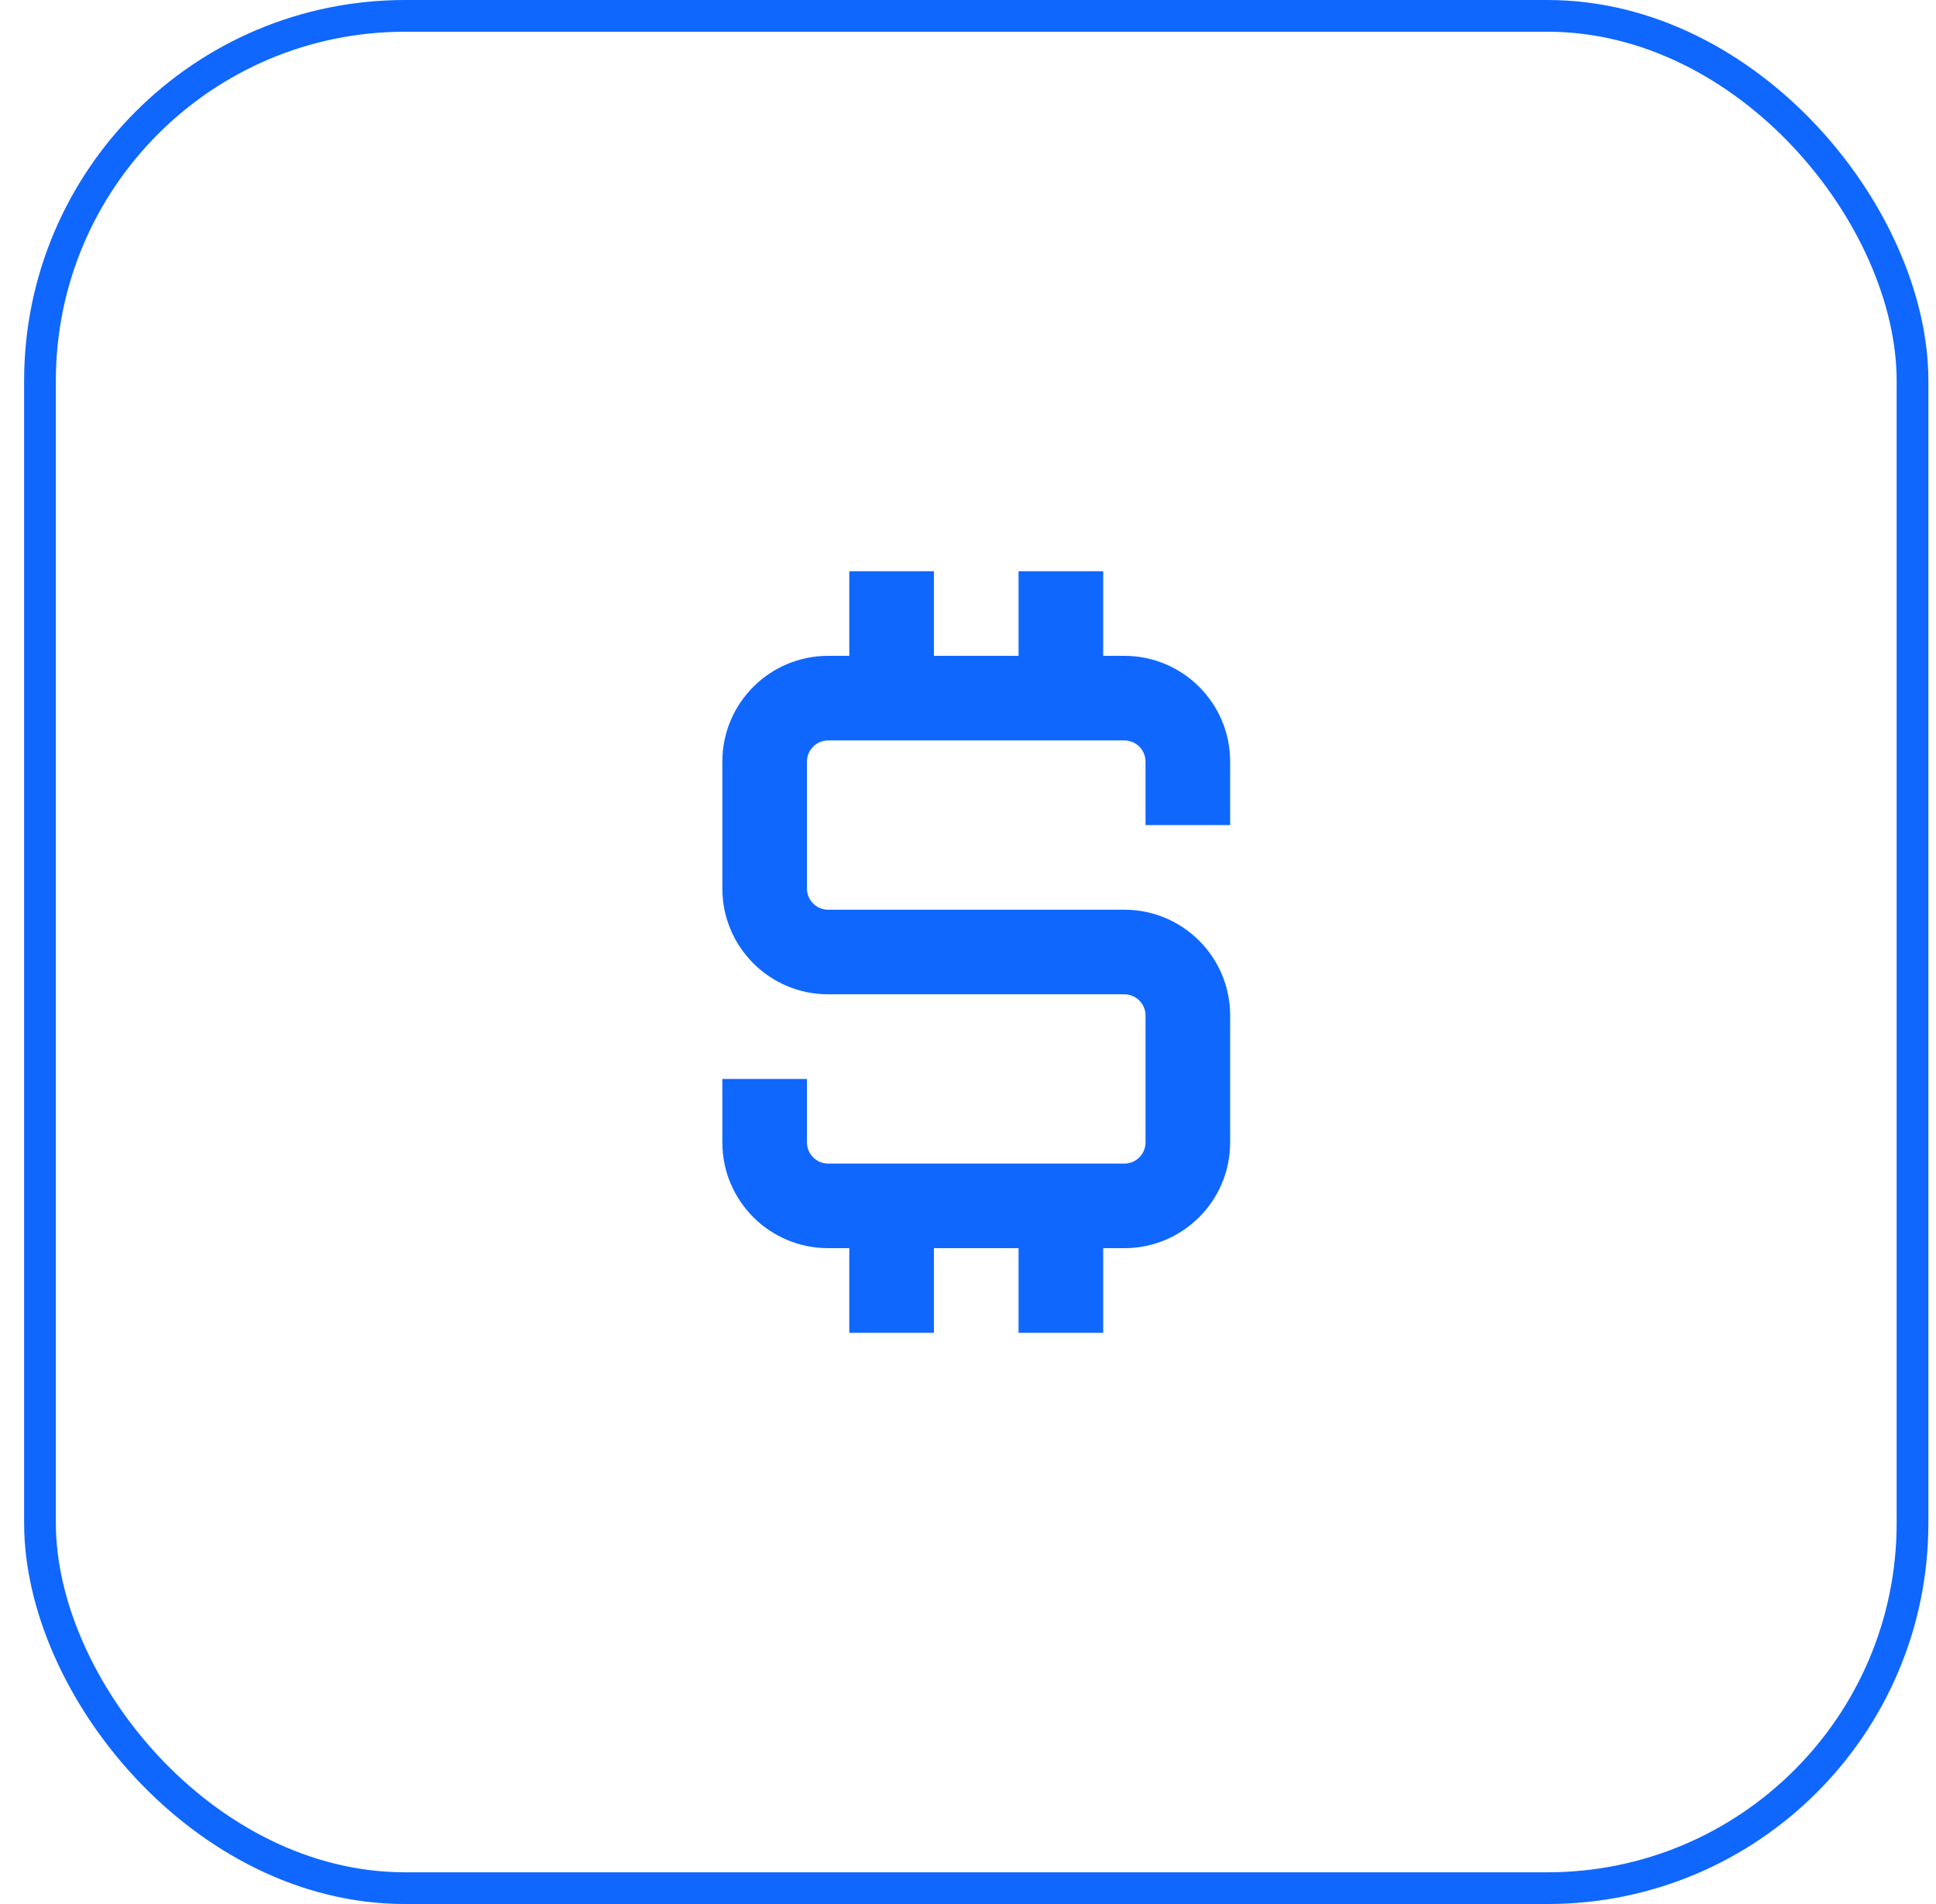
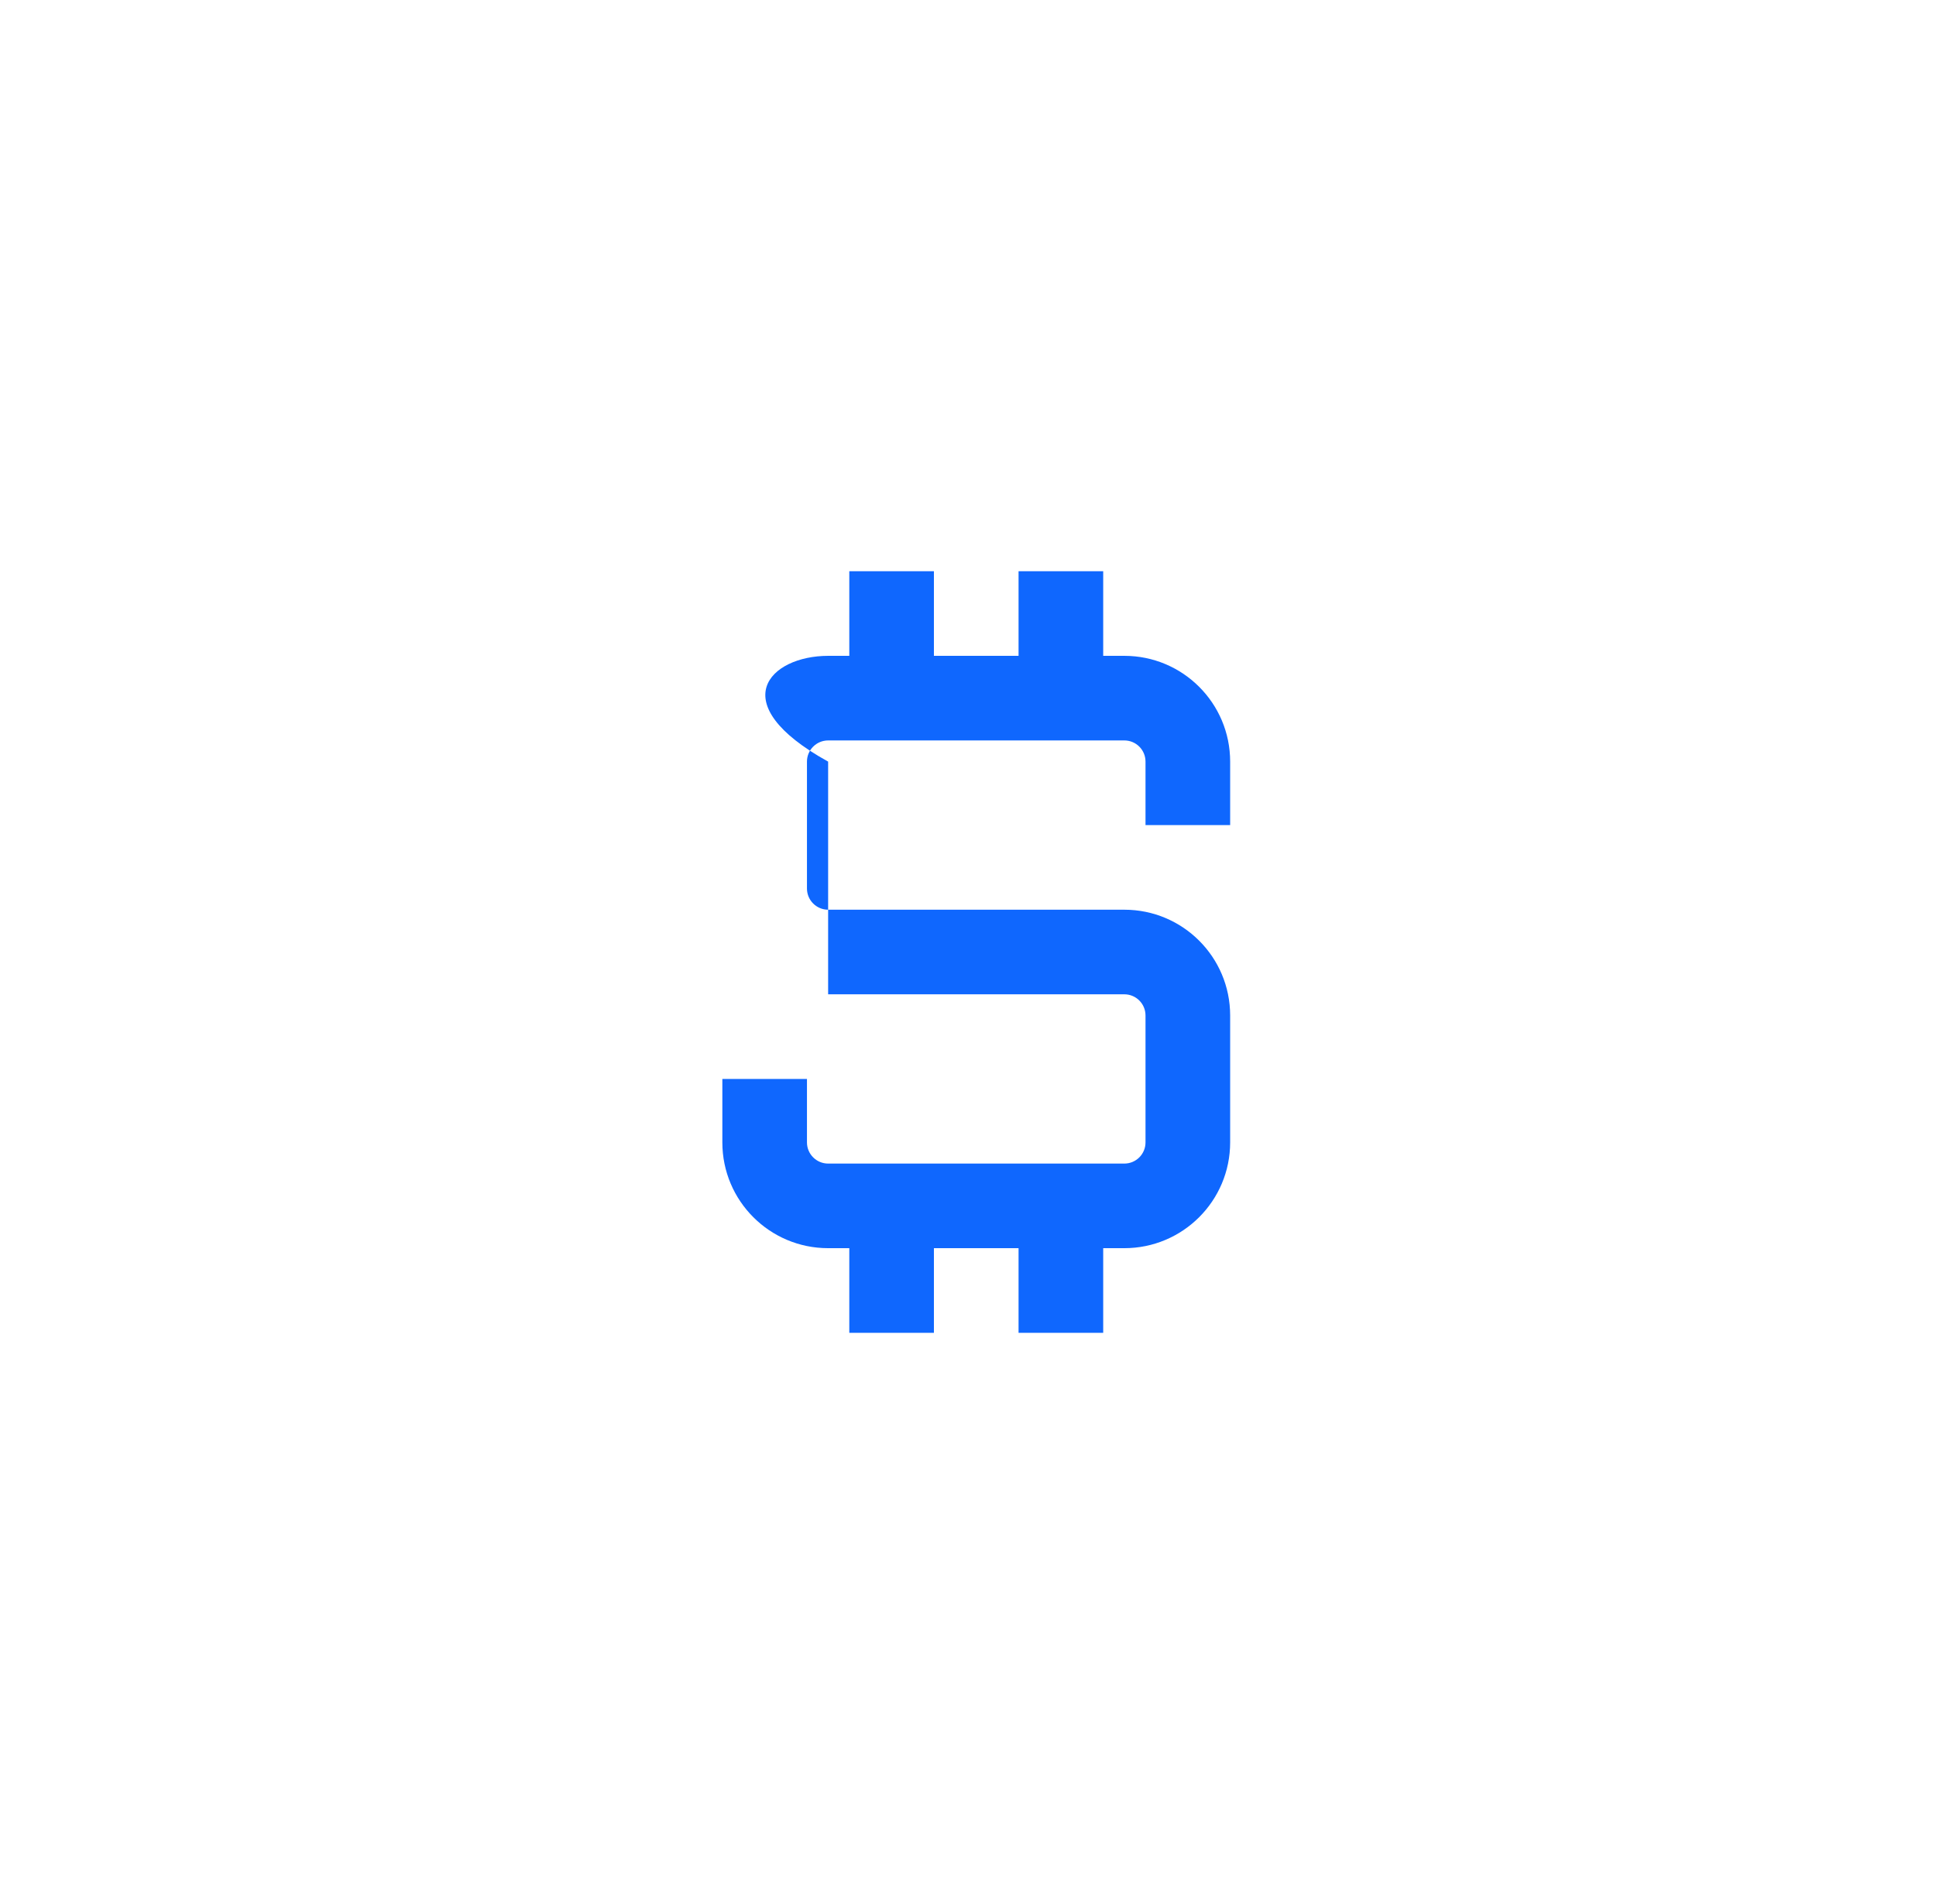
<svg xmlns="http://www.w3.org/2000/svg" width="61" height="60" viewBox="0 0 61 60" fill="none">
-   <rect x="1.26" y="0.5" width="59" height="59" rx="11.5" stroke="#0F67FE" />
-   <path d="M29.426 18V20.667H32.093V18H34.76V20.667H35.426C37.267 20.667 38.76 22.159 38.76 24V26H36.093V24C36.093 23.632 35.795 23.333 35.426 23.333H26.093C25.725 23.333 25.426 23.632 25.426 24V28C25.426 28.368 25.725 28.667 26.093 28.667H35.426C37.267 28.667 38.76 30.159 38.76 32V36C38.76 37.841 37.267 39.333 35.426 39.333H34.76V42H32.093V39.333H29.426V42H26.76V39.333H26.093C24.252 39.333 22.76 37.841 22.76 36V34H25.426V36C25.426 36.368 25.725 36.667 26.093 36.667H35.426C35.795 36.667 36.093 36.368 36.093 36V32C36.093 31.632 35.795 31.333 35.426 31.333H26.093C24.252 31.333 22.76 29.841 22.76 28V24C22.76 22.159 24.252 20.667 26.093 20.667H26.76V18H29.426Z" fill="#0F67FE" />
+   <path d="M29.426 18V20.667H32.093V18H34.76V20.667H35.426C37.267 20.667 38.76 22.159 38.76 24V26H36.093V24C36.093 23.632 35.795 23.333 35.426 23.333H26.093C25.725 23.333 25.426 23.632 25.426 24V28C25.426 28.368 25.725 28.667 26.093 28.667H35.426C37.267 28.667 38.76 30.159 38.76 32V36C38.76 37.841 37.267 39.333 35.426 39.333H34.76V42H32.093V39.333H29.426V42H26.76V39.333H26.093C24.252 39.333 22.76 37.841 22.76 36V34H25.426V36C25.426 36.368 25.725 36.667 26.093 36.667H35.426C35.795 36.667 36.093 36.368 36.093 36V32C36.093 31.632 35.795 31.333 35.426 31.333H26.093V24C22.76 22.159 24.252 20.667 26.093 20.667H26.76V18H29.426Z" fill="#0F67FE" />
</svg>